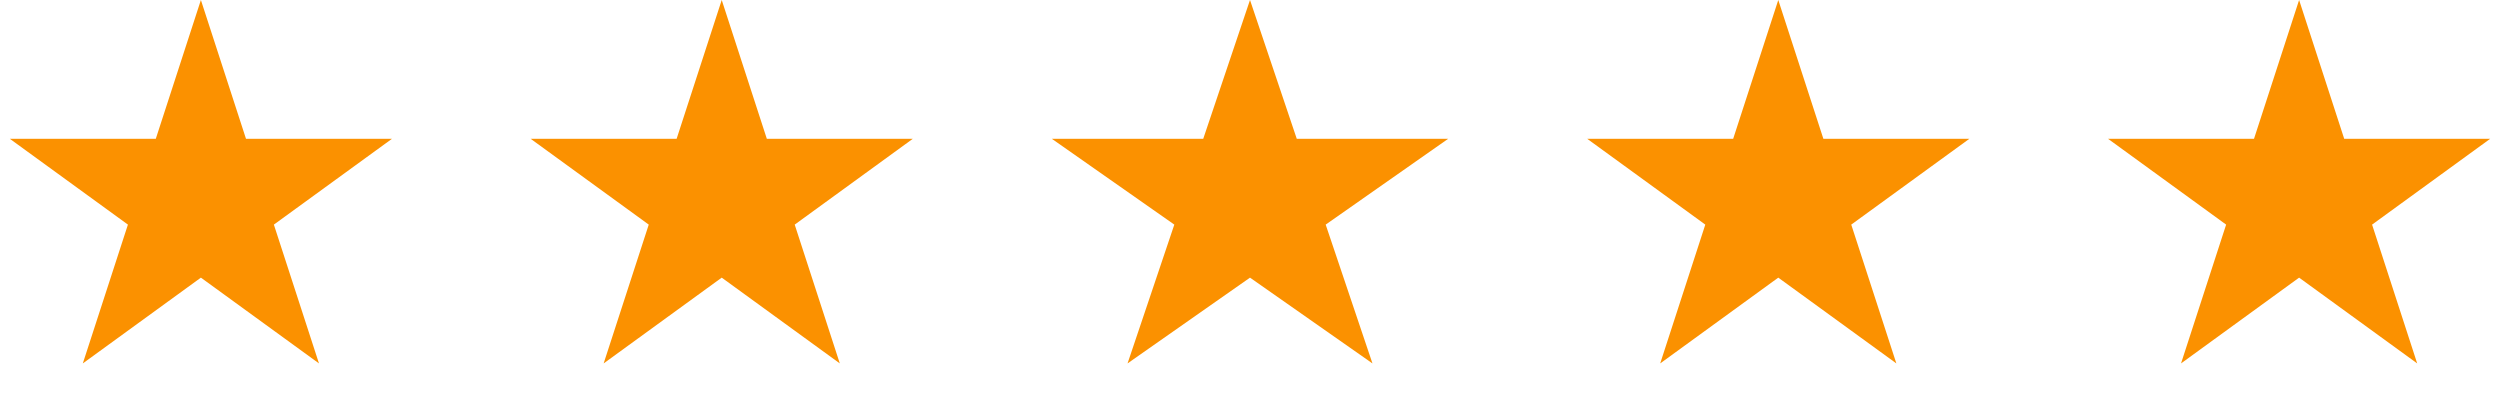
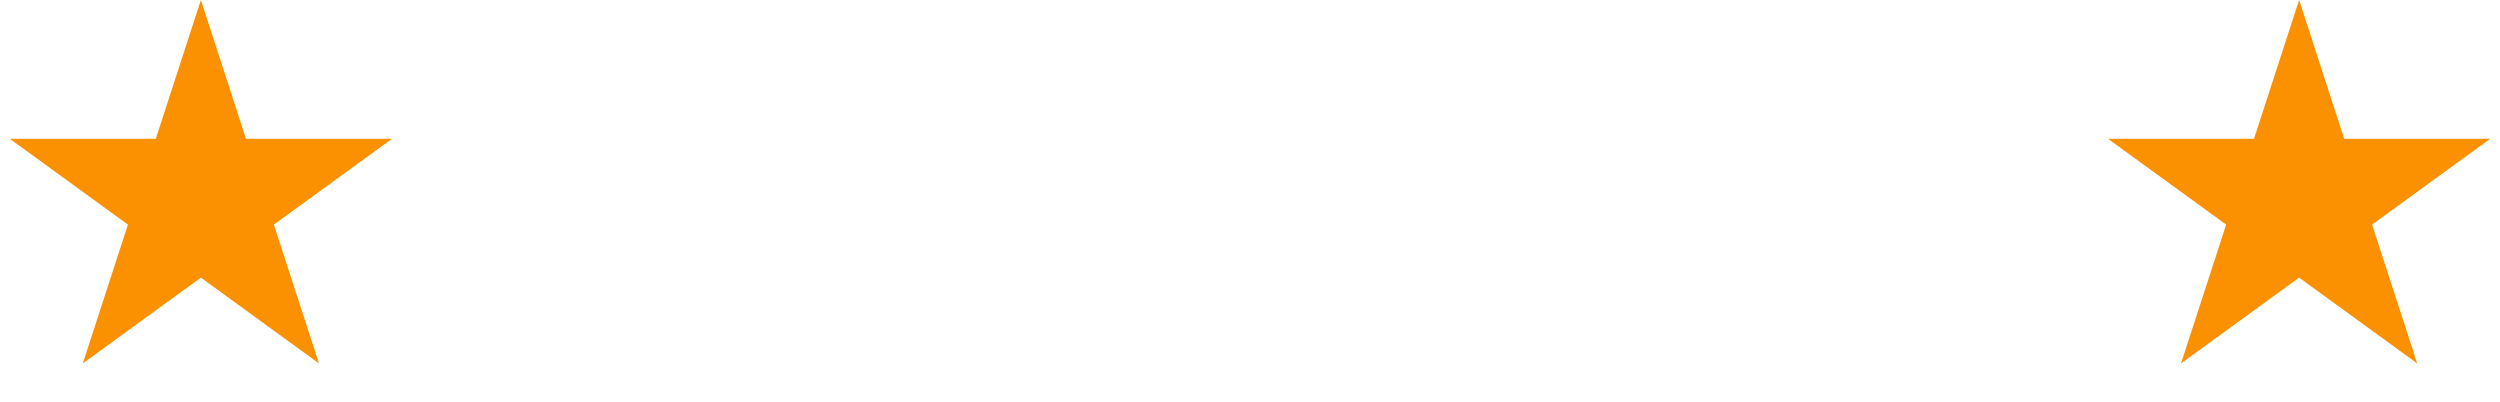
<svg xmlns="http://www.w3.org/2000/svg" width="168" height="27" viewBox="0 0 168 27" fill="none">
  <path d="M13.5 0L16.531 9.328H26.339L18.404 15.094L21.435 24.422L13.5 18.657L5.565 24.422L8.596 15.094L0.661 9.328H10.469L13.5 0Z" fill="#FB9100" />
-   <path d="M48.5 0L51.531 9.328H61.339L53.404 15.094L56.435 24.422L48.5 18.657L40.565 24.422L43.596 15.094L35.661 9.328H45.469L48.5 0Z" fill="#FB9100" />
-   <path d="M84 0L87.143 9.328H97.315L89.086 15.094L92.229 24.422L84 18.657L75.771 24.422L78.914 15.094L70.685 9.328H80.857L84 0Z" fill="#FB9100" />
-   <path d="M119.5 0L122.531 9.328H132.339L124.404 15.094L127.435 24.422L119.5 18.657L111.565 24.422L114.596 15.094L106.661 9.328H116.469L119.5 0Z" fill="#FB9100" />
  <path d="M154.5 0L157.531 9.328H167.339L159.404 15.094L162.435 24.422L154.5 18.657L146.565 24.422L149.596 15.094L141.661 9.328H151.469L154.5 0Z" fill="#FB9100" />
</svg>